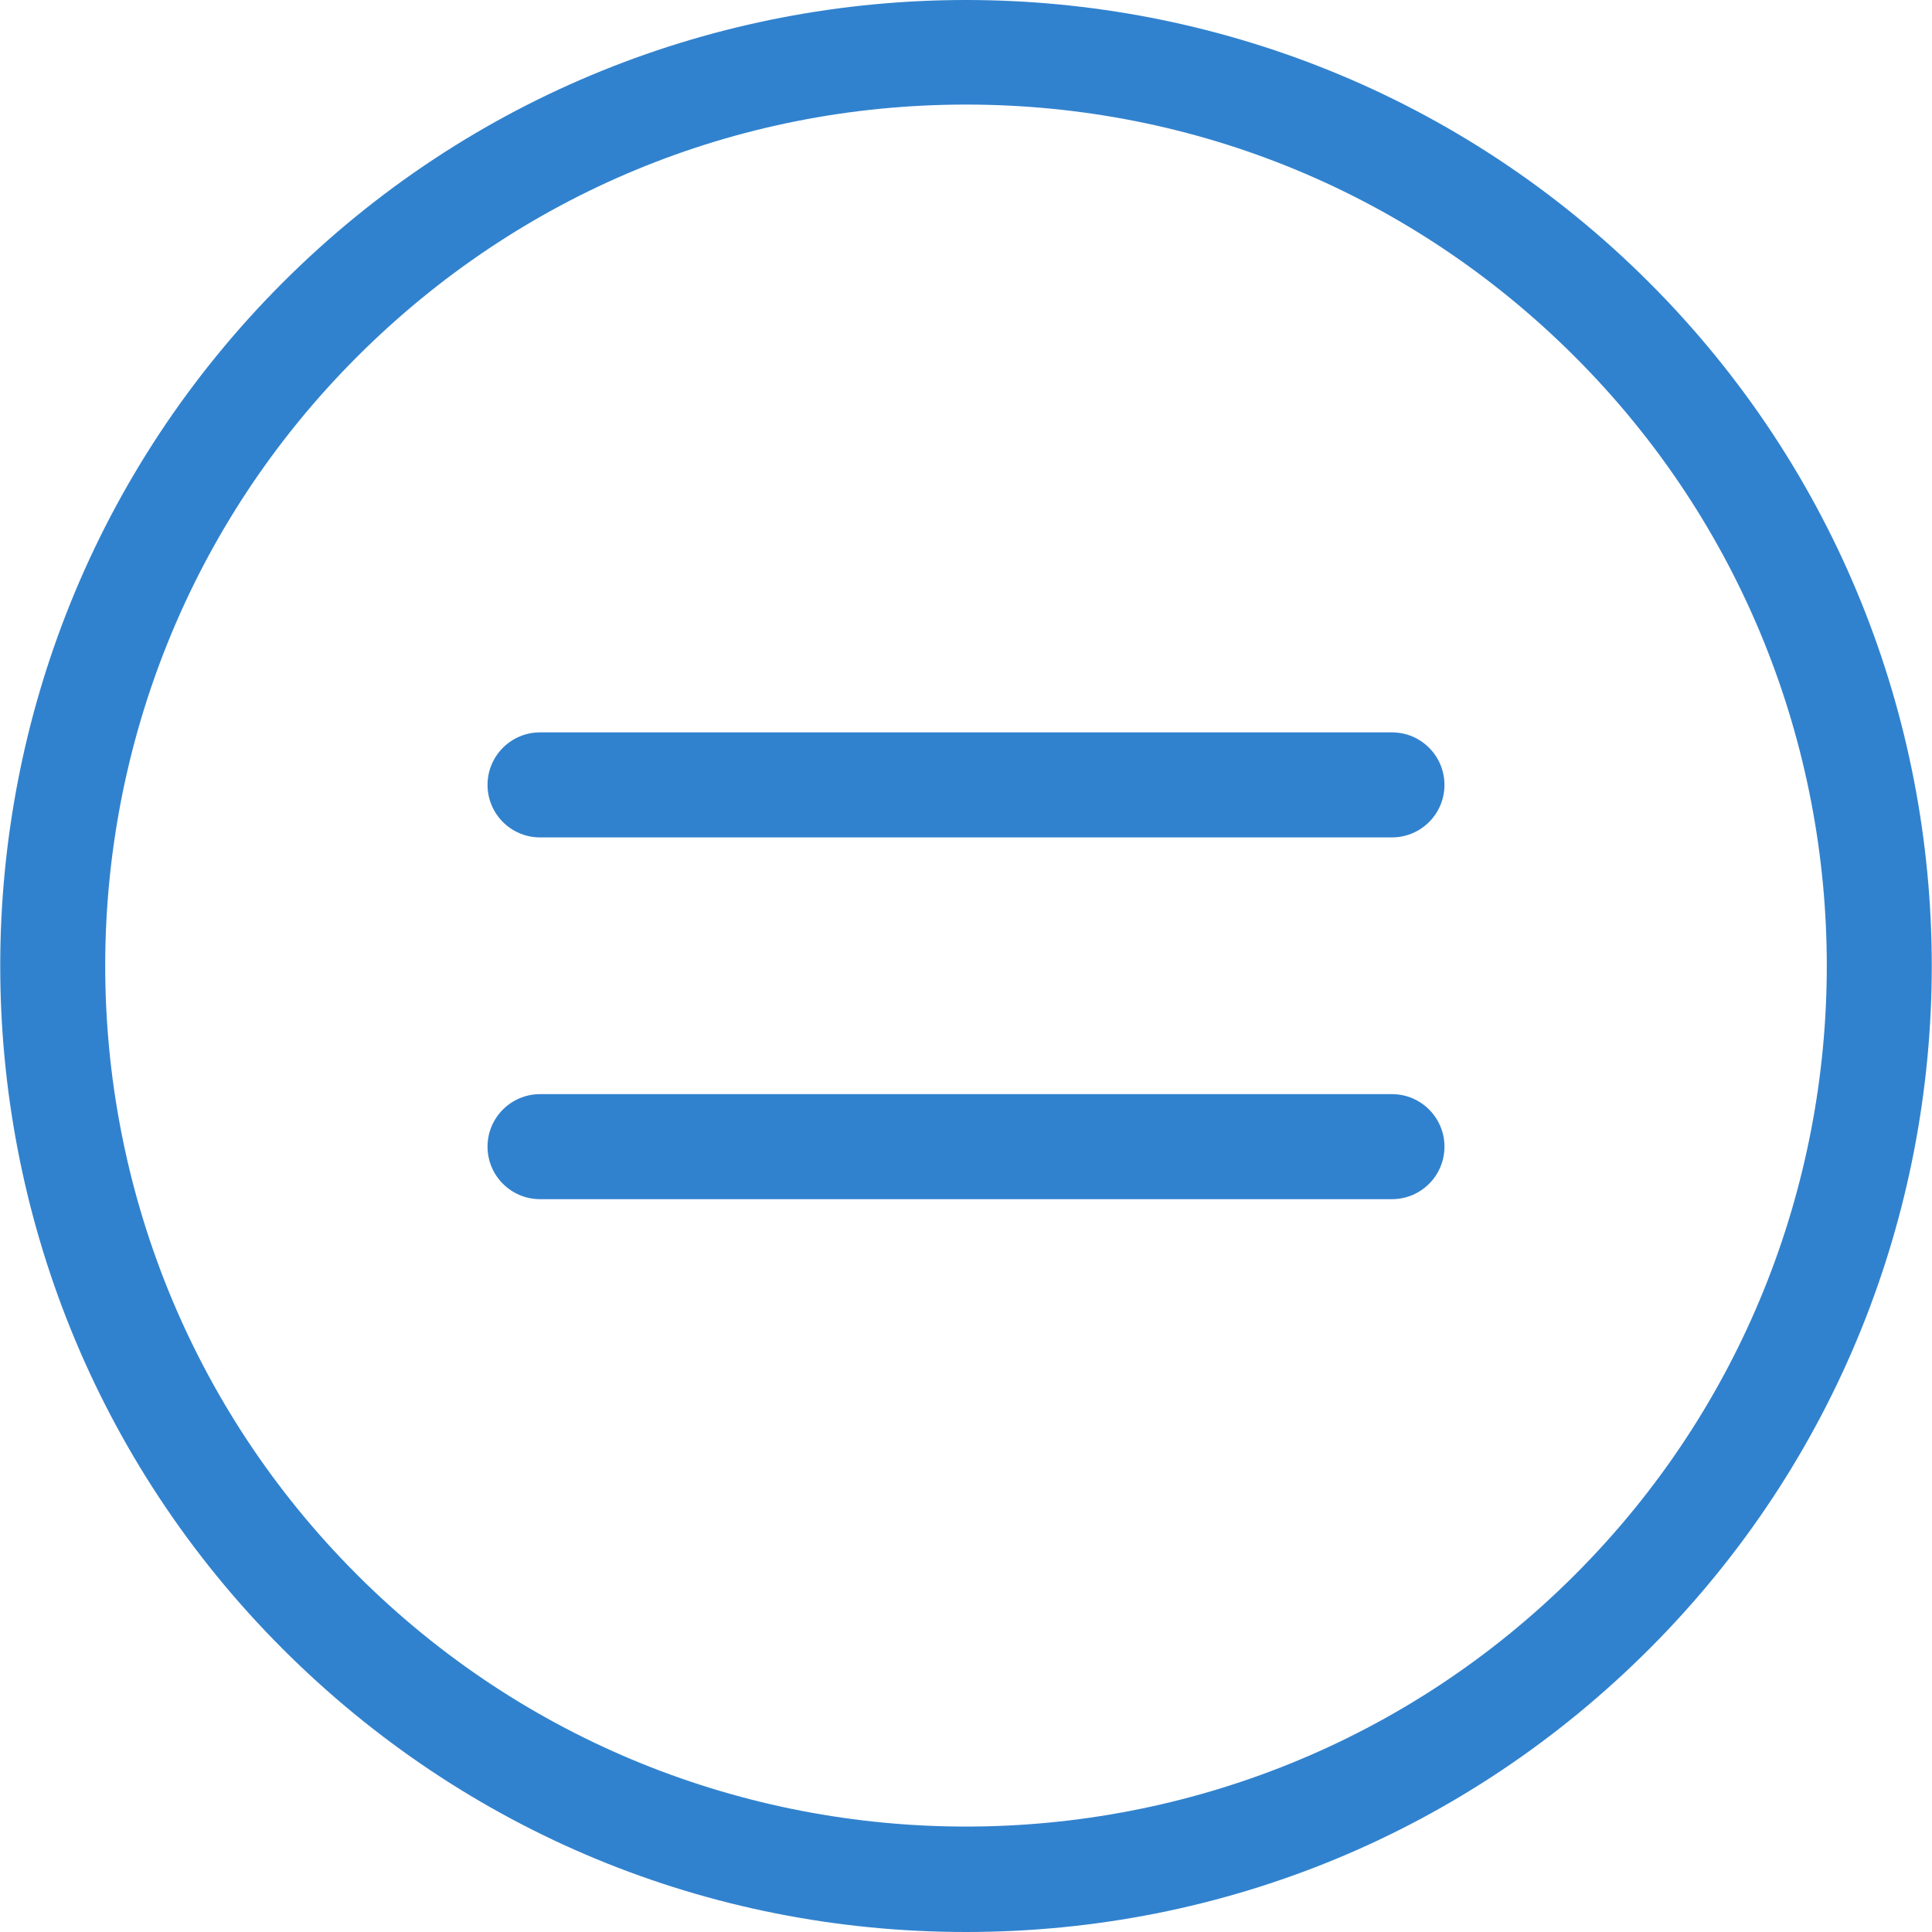
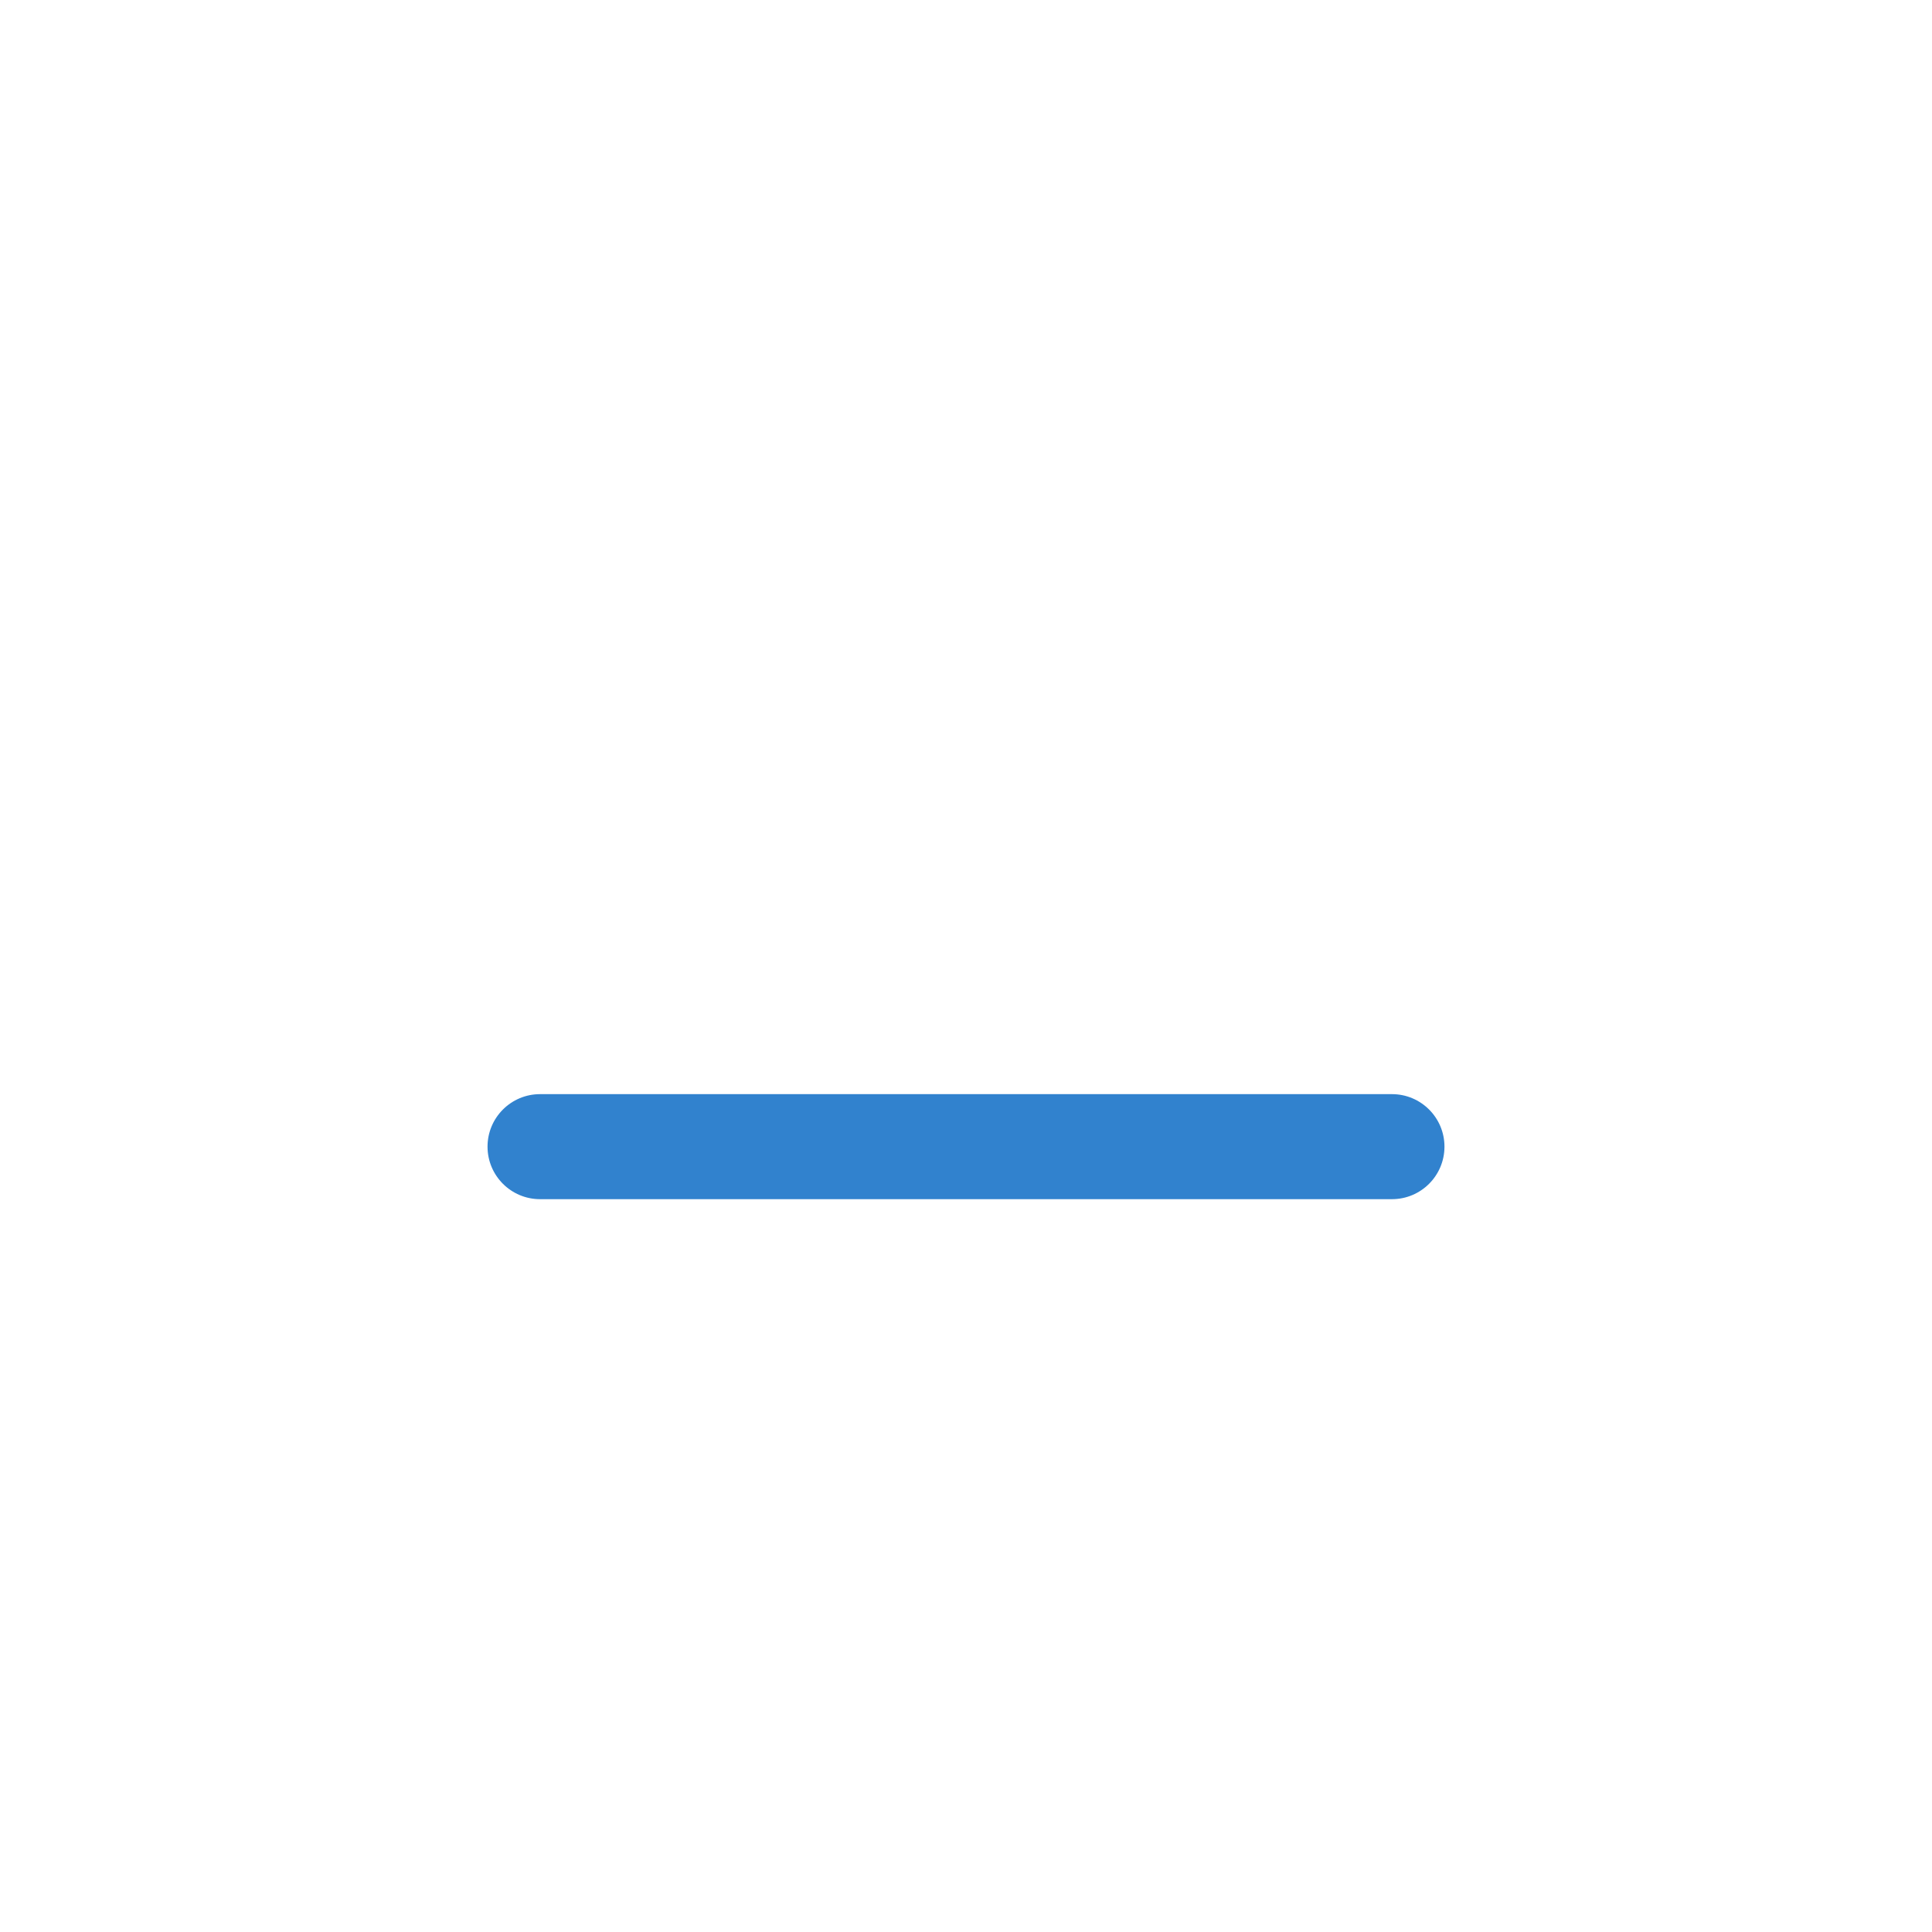
<svg xmlns="http://www.w3.org/2000/svg" version="1.1" id="Layer_1" x="0px" y="0px" viewBox="0 0 512 512" style="enable-background:new 0 0 512 512;" xml:space="preserve">
  <g>
    <g>
-       <path d="M437.062,74.879c-99.837-99.837-262.286-99.839-362.124,0c-99.837,99.837-99.837,262.286,0,362.123 C123.301,485.364,187.604,512,256,512s132.698-26.634,181.062-74.998C536.899,337.164,536.899,174.716,437.062,74.879z M417.381,417.32c-88.984,88.985-233.775,88.986-322.759,0c-88.985-88.985-88.985-233.775,0-322.76 c43.106-43.106,100.418-66.846,161.379-66.846s118.273,23.74,161.379,66.846C506.366,183.545,506.366,328.335,417.381,417.32z" fill="#000000" style="fill: rgb(49, 130, 206);" />
-     </g>
+       </g>
  </g>
  <g>
    <g>
-       <path d="M368.882,194.087H143.118c-7.686,0-13.917,6.231-13.917,13.917c0,7.686,6.231,13.917,13.917,13.917h225.763 c7.686,0,13.917-6.231,13.917-13.917C382.799,200.317,376.568,194.087,368.882,194.087z" fill="#000000" style="fill: rgb(49, 130, 206);" />
-     </g>
+       </g>
  </g>
  <g>
    <g>
      <path d="M368.882,289.959H143.118c-7.686,0-13.917,6.231-13.917,13.917c0,7.686,6.231,13.917,13.917,13.917h225.763 c7.686,0,13.917-6.231,13.917-13.917C382.799,296.19,376.568,289.959,368.882,289.959z" fill="#000000" style="fill: rgb(49, 130, 206);" />
    </g>
  </g>
</svg>